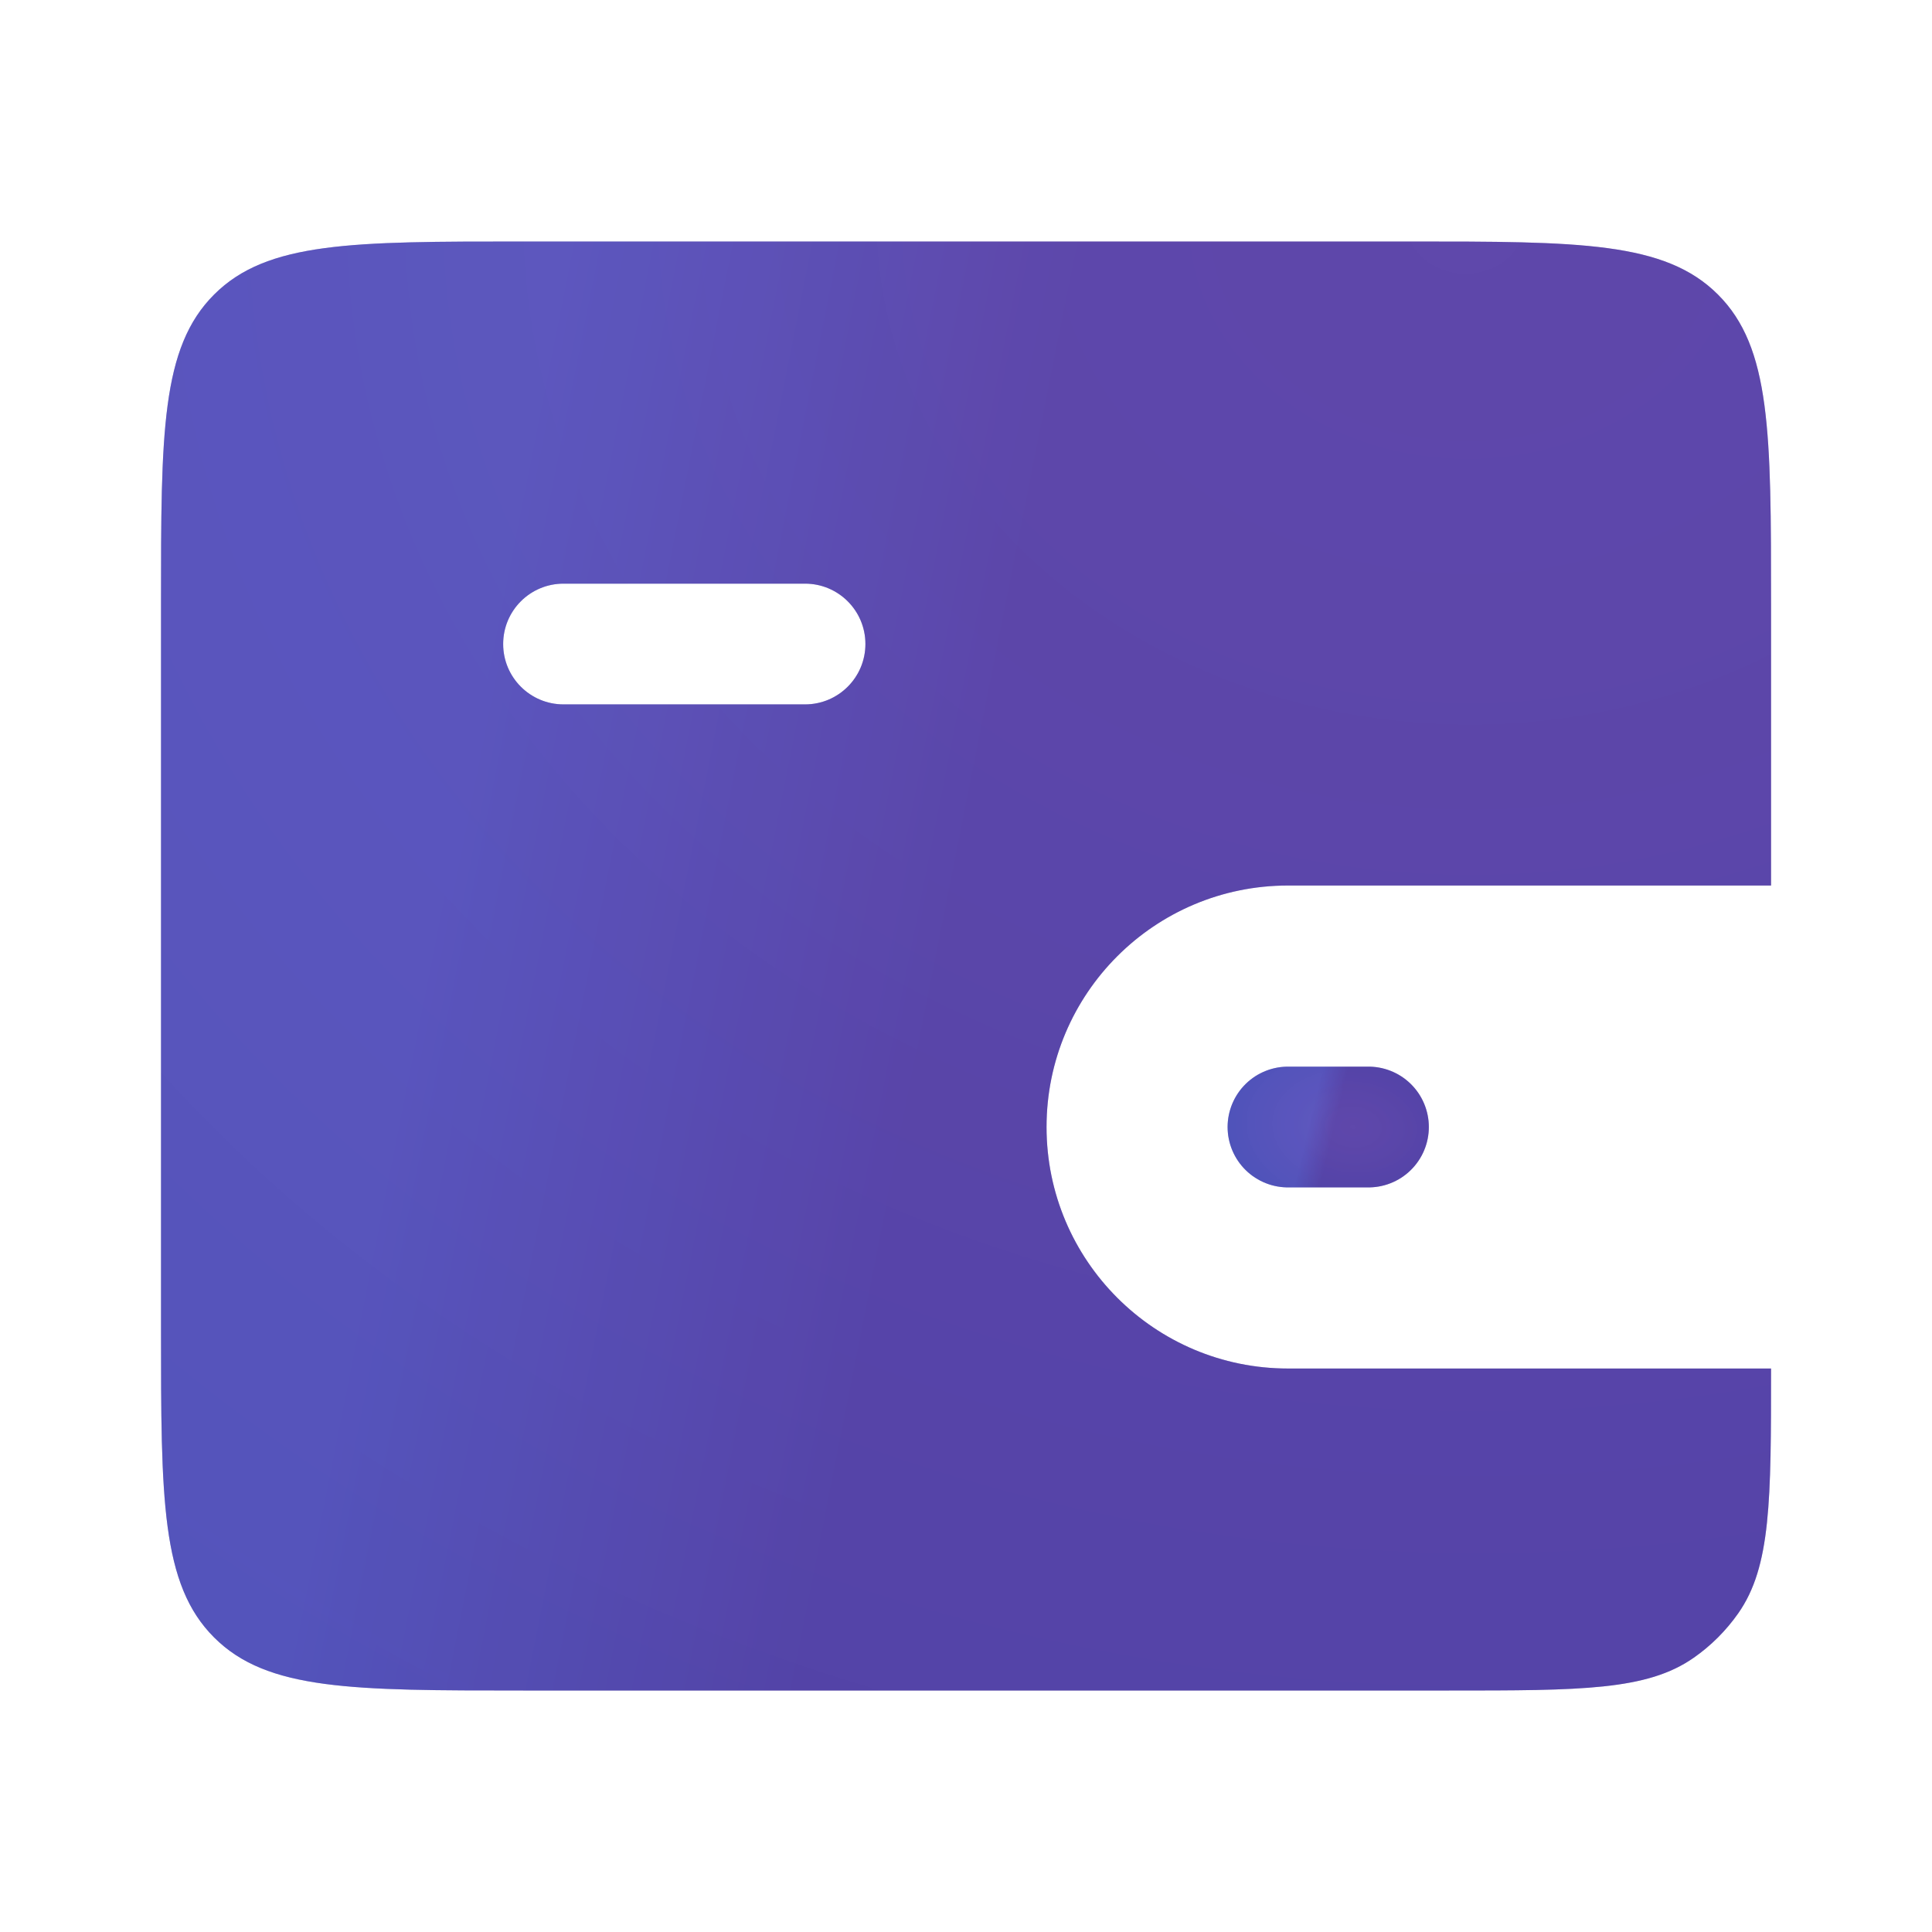
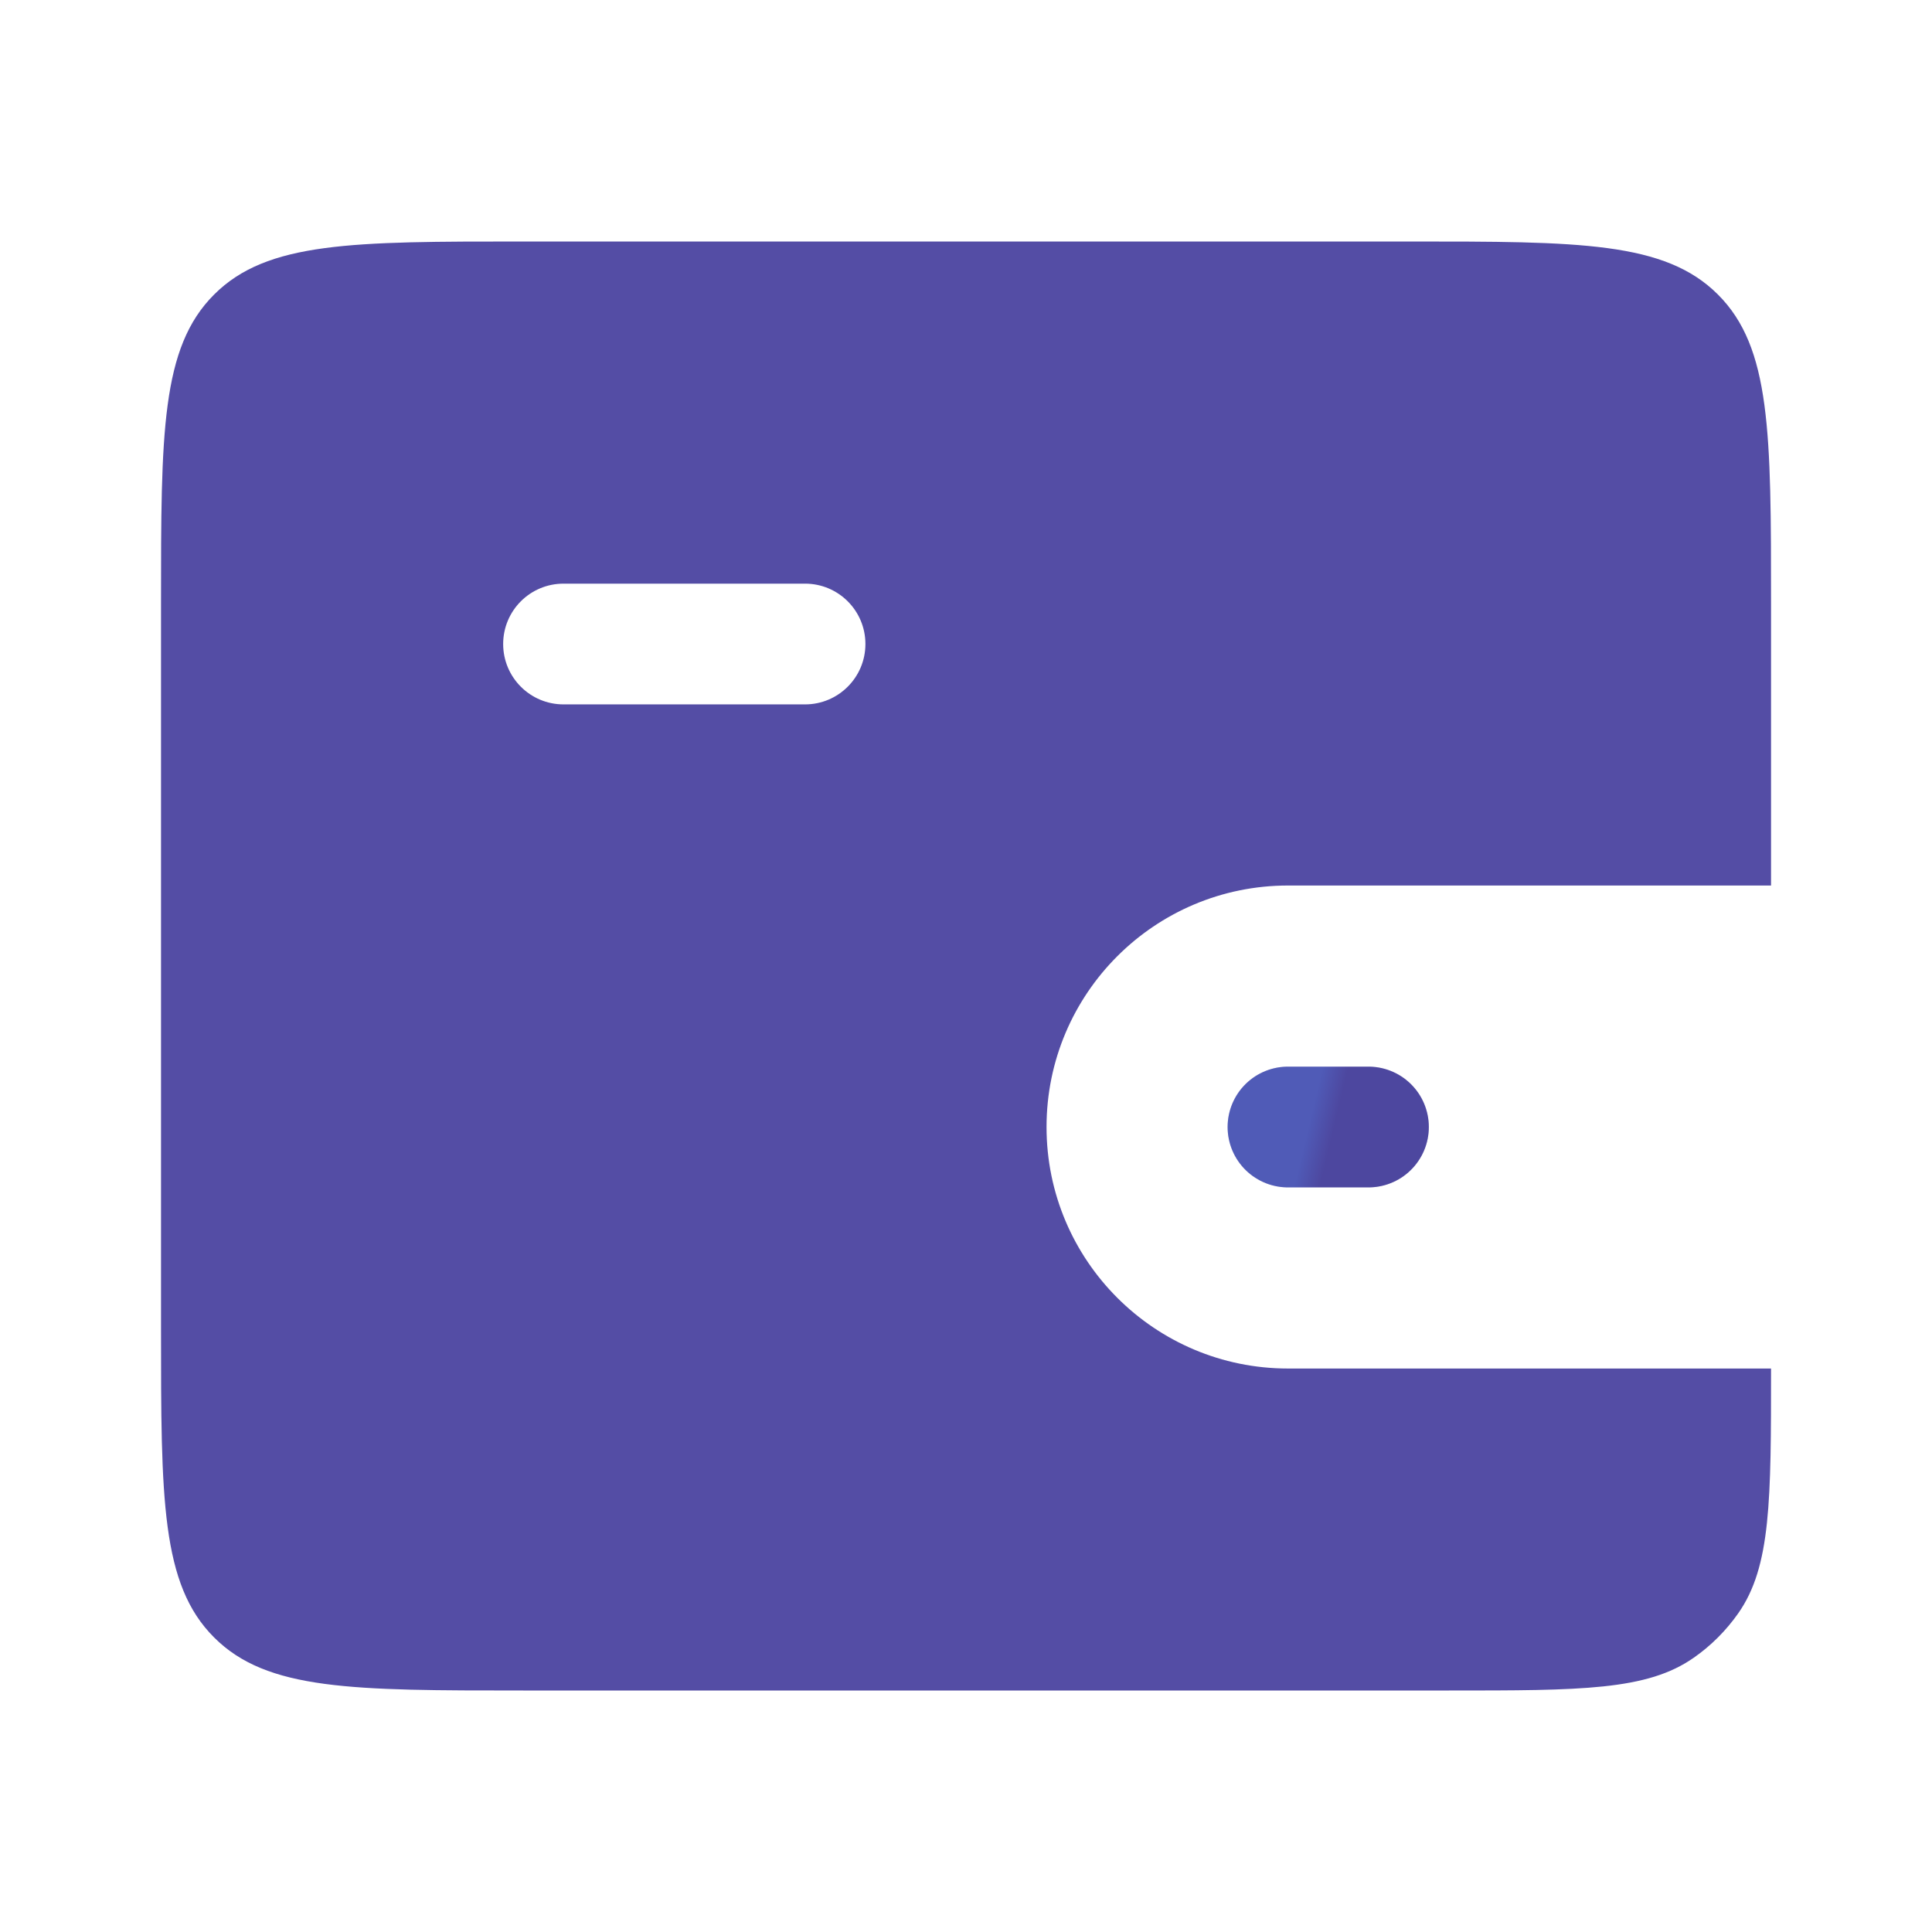
<svg xmlns="http://www.w3.org/2000/svg" width="32" height="32" viewBox="0 0 32 32" fill="none">
  <path fill-rule="evenodd" clip-rule="evenodd" d="M3.546 4.879C2.667 5.757 2.667 7.172 2.667 10V22C2.667 24.828 2.667 26.243 3.546 27.121C4.424 28 5.839 28 8.667 28H24C26.186 28 27.28 28 28.054 27.457C28.341 27.257 28.59 27.007 28.791 26.721C29.334 25.946 29.334 24.853 29.334 22.667H21.334C19.125 22.667 17.334 20.876 17.334 18.667C17.334 16.457 19.125 14.667 21.334 14.667H29.334V10C29.334 7.172 29.334 5.757 28.455 4.879C27.576 4 26.162 4 23.334 4H8.667C5.839 4 4.424 4 3.546 4.879ZM9.334 9.667C8.781 9.667 8.334 10.114 8.334 10.667C8.334 11.219 8.781 11.667 9.334 11.667H13.334C13.886 11.667 14.334 11.219 14.334 10.667C14.334 10.114 13.886 9.667 13.334 9.667H9.334Z" fill="#544DA5" />
-   <path fill-rule="evenodd" clip-rule="evenodd" d="M3.546 4.879C2.667 5.757 2.667 7.172 2.667 10V22C2.667 24.828 2.667 26.243 3.546 27.121C4.424 28 5.839 28 8.667 28H24C26.186 28 27.28 28 28.054 27.457C28.341 27.257 28.59 27.007 28.791 26.721C29.334 25.946 29.334 24.853 29.334 22.667H21.334C19.125 22.667 17.334 20.876 17.334 18.667C17.334 16.457 19.125 14.667 21.334 14.667H29.334V10C29.334 7.172 29.334 5.757 28.455 4.879C27.576 4 26.162 4 23.334 4H8.667C5.839 4 4.424 4 3.546 4.879ZM9.334 9.667C8.781 9.667 8.334 10.114 8.334 10.667C8.334 11.219 8.781 11.667 9.334 11.667H13.334C13.886 11.667 14.334 11.219 14.334 10.667C14.334 10.114 13.886 9.667 13.334 9.667H9.334Z" fill="url(#paint0_linear_463_31700)" fill-opacity="0.2" />
-   <path fill-rule="evenodd" clip-rule="evenodd" d="M3.546 4.879C2.667 5.757 2.667 7.172 2.667 10V22C2.667 24.828 2.667 26.243 3.546 27.121C4.424 28 5.839 28 8.667 28H24C26.186 28 27.28 28 28.054 27.457C28.341 27.257 28.59 27.007 28.791 26.721C29.334 25.946 29.334 24.853 29.334 22.667H21.334C19.125 22.667 17.334 20.876 17.334 18.667C17.334 16.457 19.125 14.667 21.334 14.667H29.334V10C29.334 7.172 29.334 5.757 28.455 4.879C27.576 4 26.162 4 23.334 4H8.667C5.839 4 4.424 4 3.546 4.879ZM9.334 9.667C8.781 9.667 8.334 10.114 8.334 10.667C8.334 11.219 8.781 11.667 9.334 11.667H13.334C13.886 11.667 14.334 11.219 14.334 10.667C14.334 10.114 13.886 9.667 13.334 9.667H9.334Z" fill="url(#paint1_radial_463_31700)" fill-opacity="0.2" />
  <path d="M22.666 18.667H21.333" stroke="#544DA5" stroke-width="2" stroke-linecap="round" />
  <path d="M22.666 18.667H21.333" stroke="url(#paint2_linear_463_31700)" stroke-opacity="0.2" stroke-width="2" stroke-linecap="round" />
-   <path d="M22.666 18.667H21.333" stroke="url(#paint3_radial_463_31700)" stroke-opacity="0.2" stroke-width="2" stroke-linecap="round" />
  <defs>
    <linearGradient id="paint0_linear_463_31700" x1="9.824" y1="2.216" x2="18.18" y2="3.872" gradientUnits="userSpaceOnUse">
      <stop stop-color="#3F8FFF" />
      <stop offset="1" stop-color="#332C85" />
    </linearGradient>
    <radialGradient id="paint1_radial_463_31700" cx="0" cy="0" r="1" gradientUnits="userSpaceOnUse" gradientTransform="translate(24.239 4) rotate(93.919) scale(41.404 48.406)">
      <stop stop-color="#D347F5" stop-opacity="0.67" />
      <stop offset="1" stop-color="#3429B9" />
    </radialGradient>
    <linearGradient id="paint2_linear_463_31700" x1="21.691" y1="18.592" x2="22.102" y2="18.69" gradientUnits="userSpaceOnUse">
      <stop stop-color="#3F8FFF" />
      <stop offset="1" stop-color="#332C85" />
    </linearGradient>
    <radialGradient id="paint3_radial_463_31700" cx="0" cy="0" r="1" gradientUnits="userSpaceOnUse" gradientTransform="translate(22.412 18.667) rotate(94.7) scale(1.727 2.418)">
      <stop stop-color="#D347F5" stop-opacity="0.67" />
      <stop offset="1" stop-color="#3429B9" />
    </radialGradient>
  </defs>
</svg>